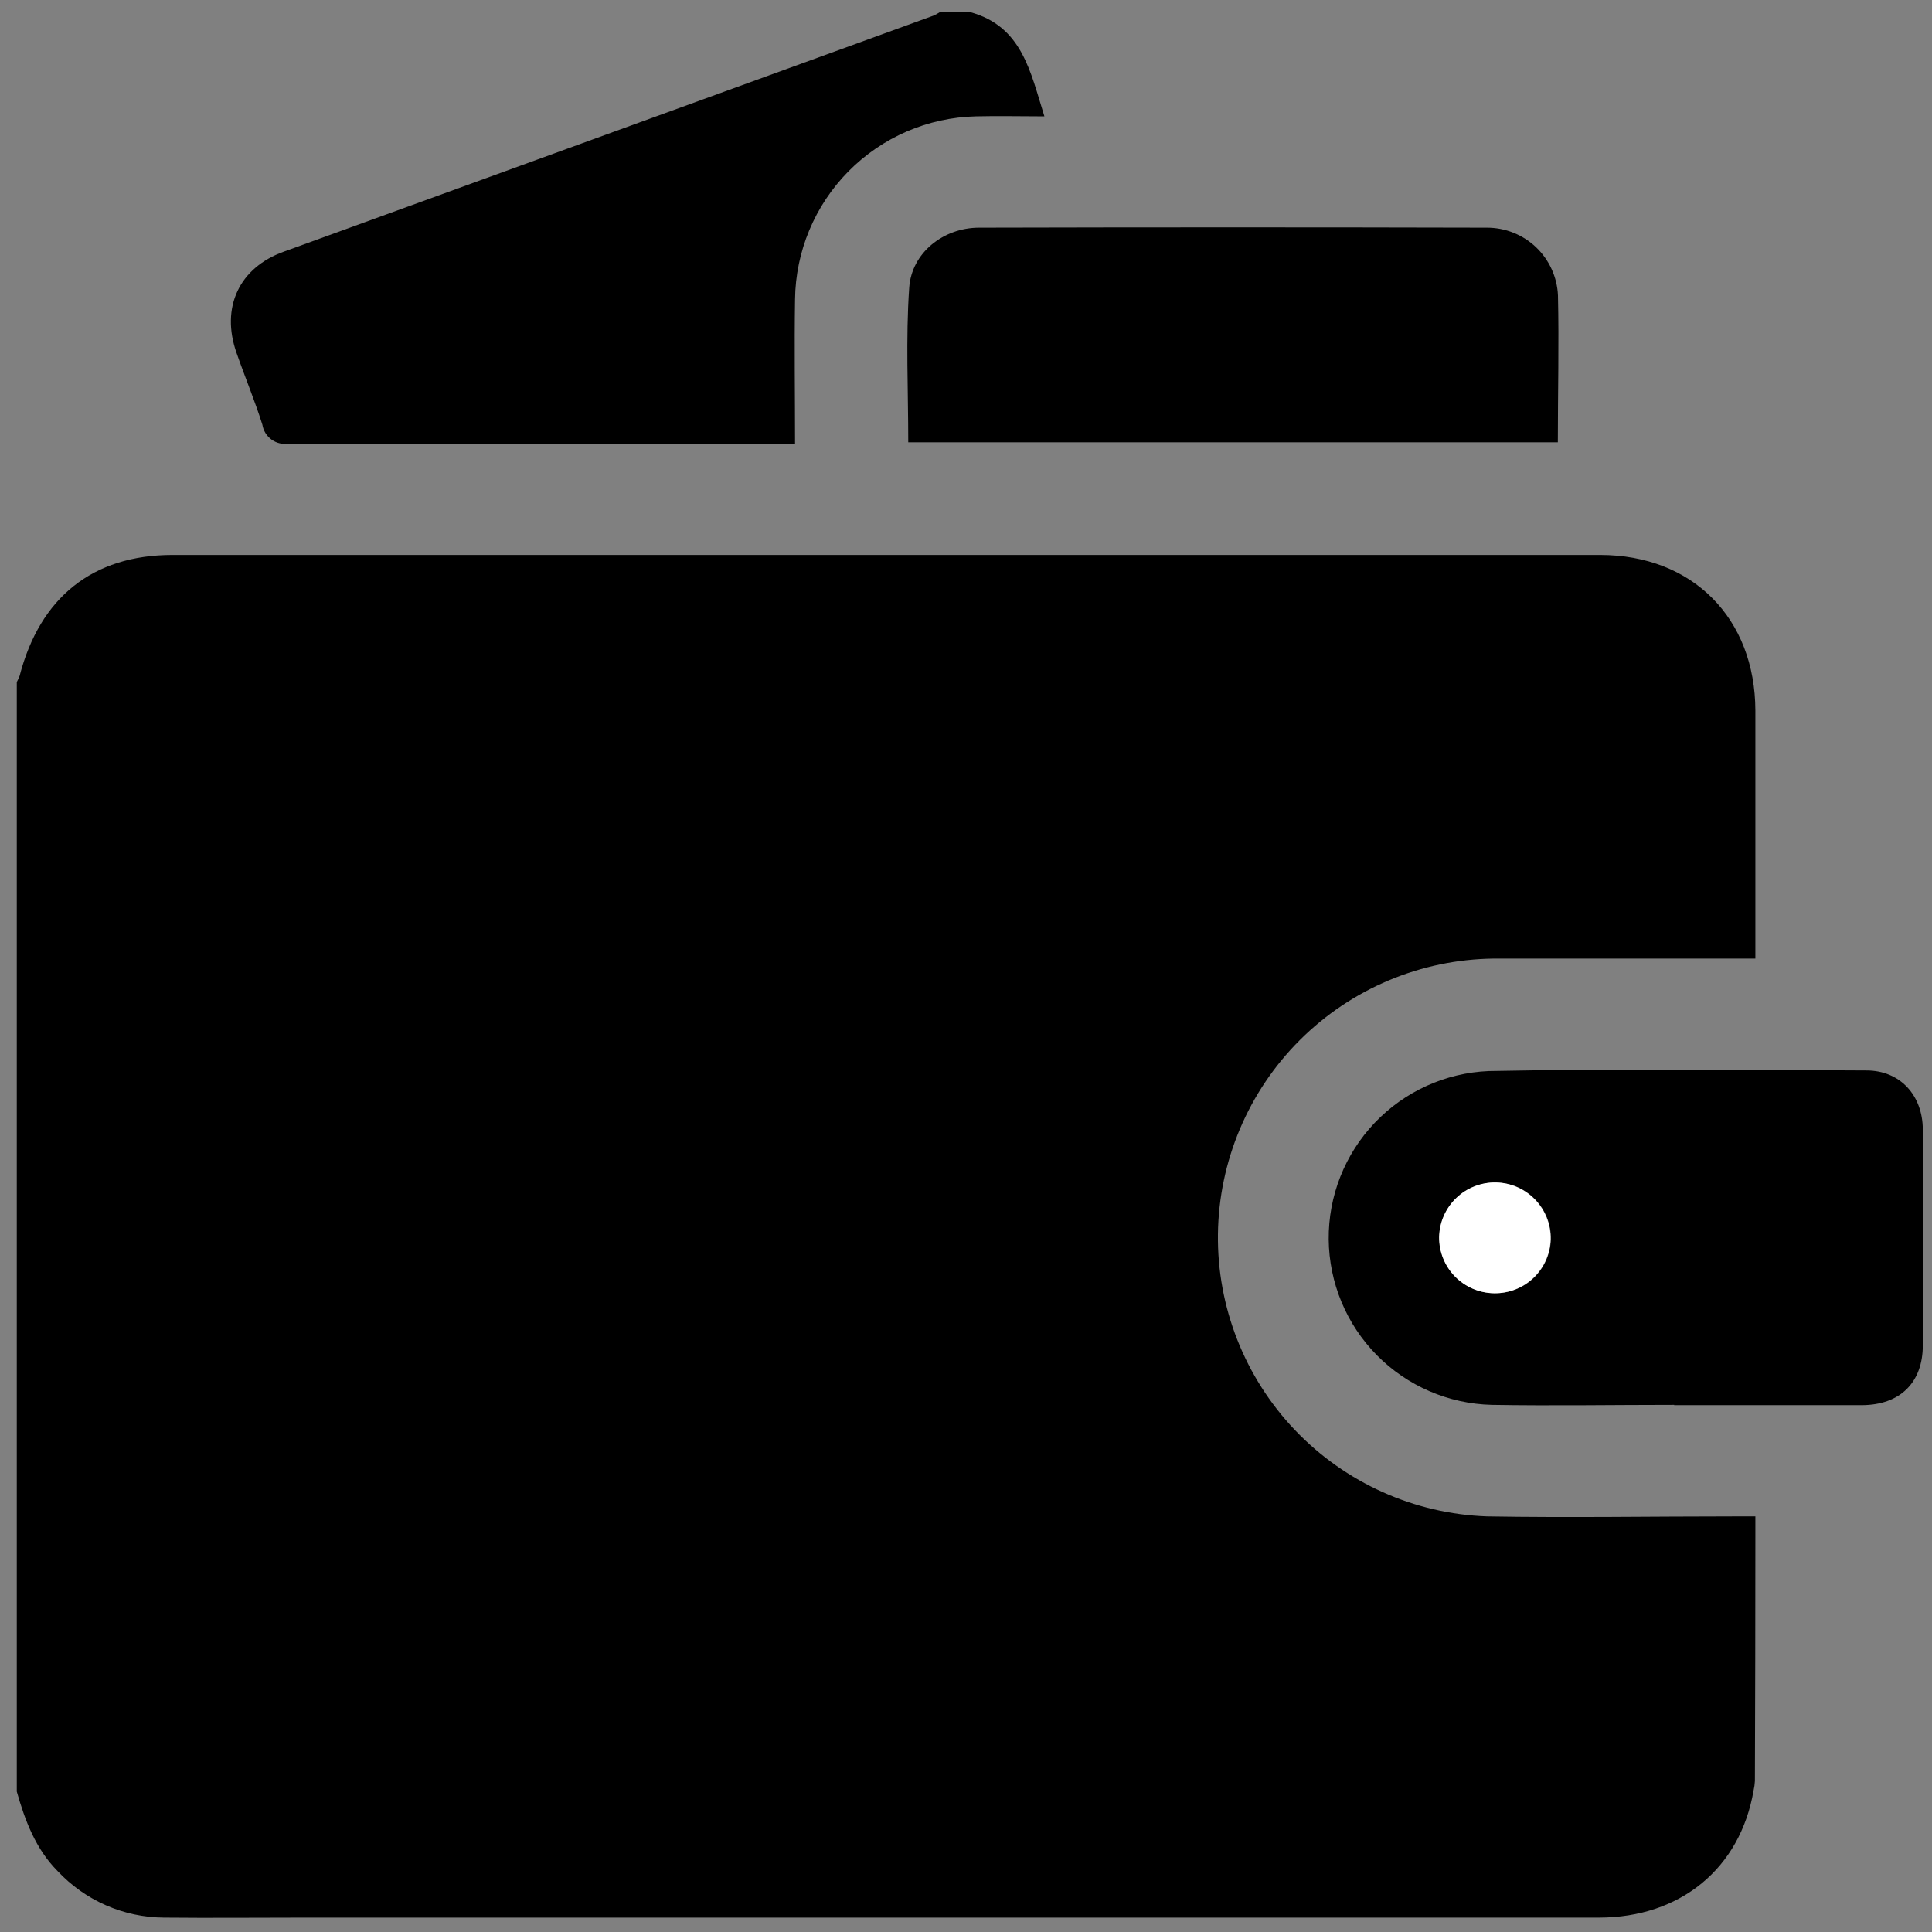
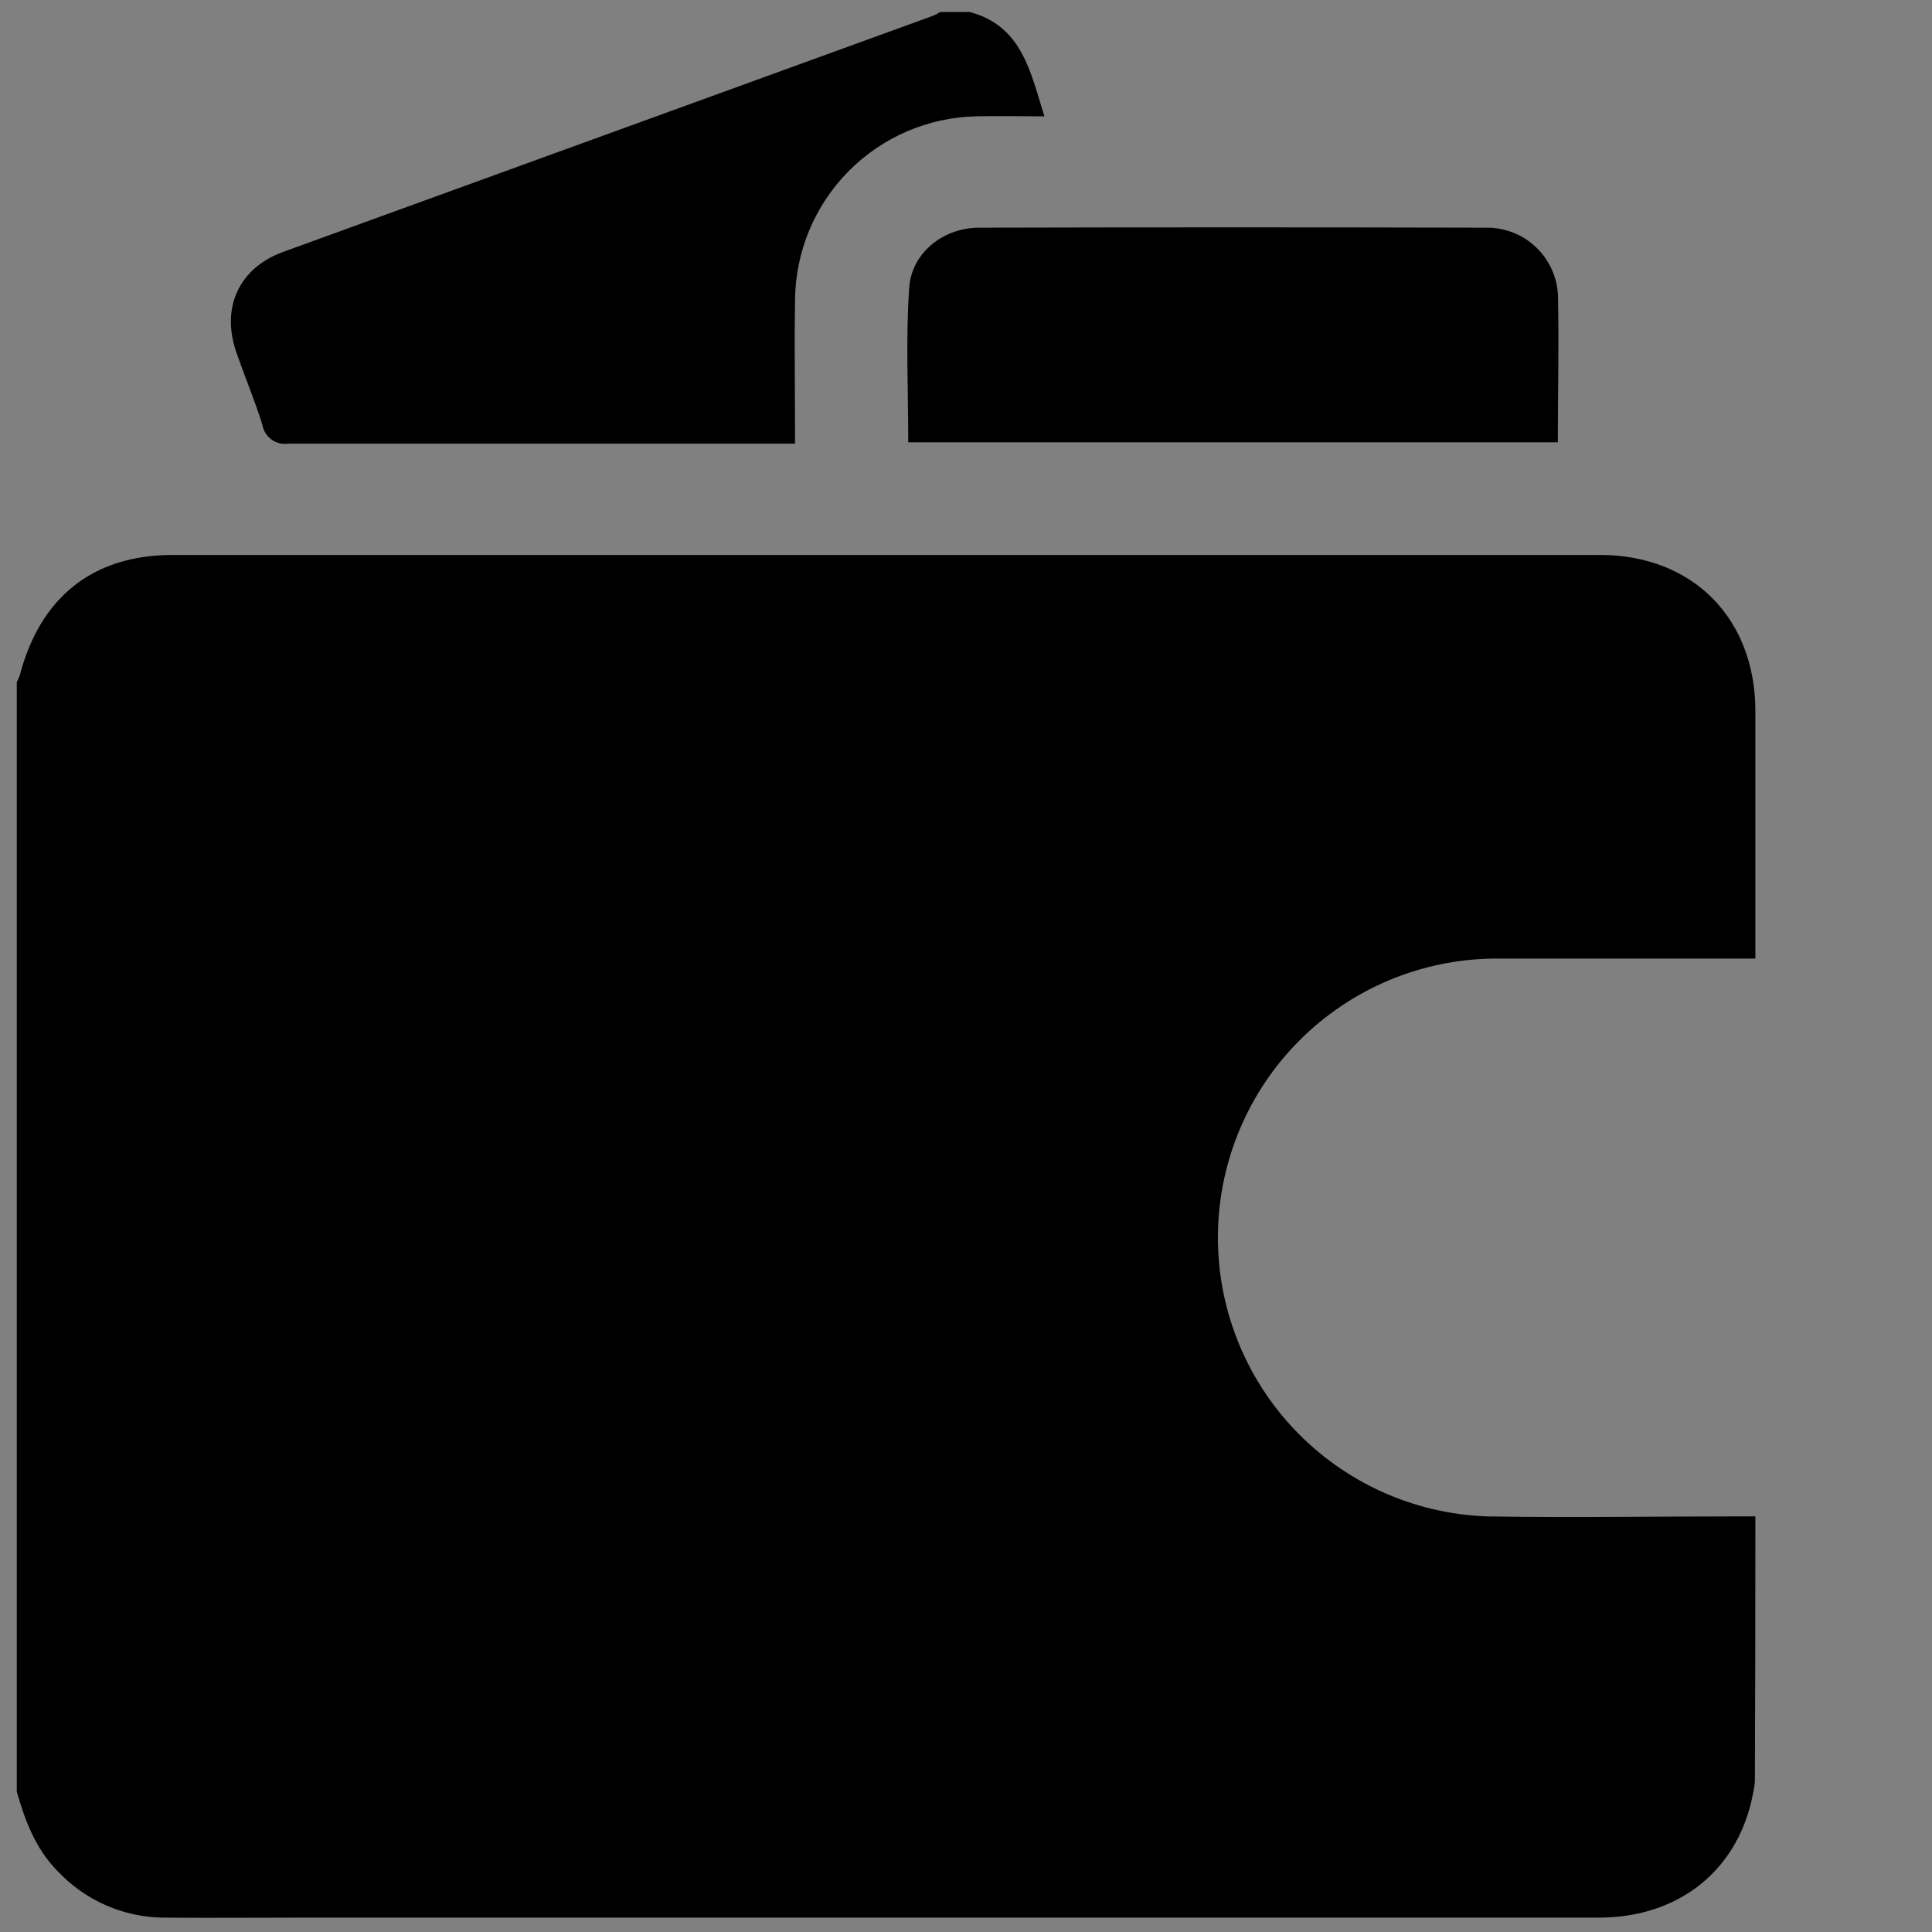
<svg xmlns="http://www.w3.org/2000/svg" width="45" height="45" viewBox="0 0 45 45" fill="none">
  <rect x="0" y="0" width="45" height="45" fill="#808080" stroke="none" />
  <path d="M0.391 41.73V15.886C0.416 15.84 0.438 15.792 0.457 15.742C0.932 13.914 2.158 12.928 4.015 12.926C15.1 12.926 26.184 12.926 37.268 12.926C39.423 12.926 40.881 14.399 40.886 16.553C40.886 18.331 40.886 20.108 40.886 21.885V22.327H40.347C38.496 22.327 36.647 22.327 34.796 22.327C33.099 22.345 31.476 23.027 30.274 24.227C29.073 25.426 28.389 27.048 28.368 28.746C28.347 30.443 28.991 32.081 30.163 33.31C31.335 34.538 32.94 35.26 34.637 35.32C36.559 35.353 38.48 35.32 40.402 35.32H40.886V35.761C40.886 37.676 40.882 39.584 40.875 41.485C40.871 41.559 40.861 41.633 40.844 41.706C40.532 43.519 39.141 44.665 37.241 44.665H7.066C5.981 44.665 4.897 44.676 3.814 44.665C3.351 44.662 2.892 44.564 2.467 44.378C2.043 44.192 1.66 43.921 1.343 43.583C0.832 43.068 0.585 42.412 0.391 41.73Z" fill="black" />
  <path d="M22.589 0.28C23.809 0.609 23.999 1.67 24.326 2.71C23.765 2.71 23.248 2.697 22.729 2.71C21.611 2.736 20.547 3.196 19.762 3.991C18.977 4.786 18.531 5.855 18.518 6.973C18.501 8.078 18.518 9.167 18.518 10.333H18.035C14.264 10.333 10.491 10.333 6.721 10.333C6.652 10.344 6.581 10.341 6.513 10.325C6.445 10.309 6.381 10.279 6.324 10.238C6.268 10.197 6.22 10.145 6.183 10.086C6.147 10.026 6.122 9.96 6.111 9.891C5.934 9.328 5.707 8.787 5.51 8.221C5.137 7.163 5.568 6.233 6.615 5.86C11.66 4.027 16.704 2.194 21.748 0.362C21.799 0.338 21.848 0.311 21.896 0.28L22.589 0.28Z" fill="black" />
-   <path d="M38.995 32.722C37.579 32.722 36.161 32.746 34.747 32.722C33.738 32.698 32.777 32.283 32.068 31.564C31.359 30.845 30.958 29.878 30.948 28.869C30.939 27.859 31.323 26.885 32.019 26.153C32.715 25.421 33.668 24.989 34.676 24.947C37.608 24.889 40.541 24.922 43.474 24.933C44.256 24.933 44.782 25.51 44.786 26.307C44.786 27.982 44.786 29.657 44.786 31.335C44.786 32.203 44.256 32.724 43.371 32.729C41.913 32.729 40.453 32.729 38.995 32.729V32.722ZM34.798 30.122C35.141 30.13 35.472 30.003 35.721 29.767C35.969 29.53 36.114 29.206 36.123 28.863C36.129 28.519 35.998 28.186 35.758 27.938C35.519 27.691 35.191 27.548 34.847 27.542C34.502 27.536 34.169 27.668 33.922 27.907C33.674 28.146 33.532 28.474 33.526 28.819C33.524 29.159 33.656 29.486 33.893 29.73C34.13 29.974 34.453 30.115 34.794 30.122H34.798Z" fill="black" />
  <path d="M36.285 10.302H21.155C21.155 9.089 21.095 7.892 21.177 6.704C21.232 5.886 21.974 5.305 22.8 5.303C26.745 5.293 30.69 5.293 34.633 5.303C35.059 5.302 35.469 5.465 35.778 5.759C36.086 6.053 36.269 6.455 36.288 6.88C36.314 8.011 36.285 9.131 36.285 10.302Z" fill="black" />
-   <path d="M34.795 30.122C34.454 30.117 34.128 29.977 33.889 29.733C33.65 29.489 33.517 29.16 33.519 28.819C33.522 28.648 33.558 28.48 33.626 28.324C33.694 28.167 33.792 28.026 33.915 27.907C34.037 27.788 34.182 27.695 34.341 27.633C34.499 27.57 34.669 27.539 34.84 27.542C35.01 27.545 35.178 27.581 35.335 27.649C35.491 27.718 35.633 27.816 35.751 27.938C35.87 28.061 35.963 28.206 36.026 28.364C36.088 28.523 36.119 28.692 36.116 28.863C36.107 29.205 35.963 29.529 35.715 29.765C35.468 30.001 35.137 30.129 34.795 30.122Z" fill="white" />
</svg>